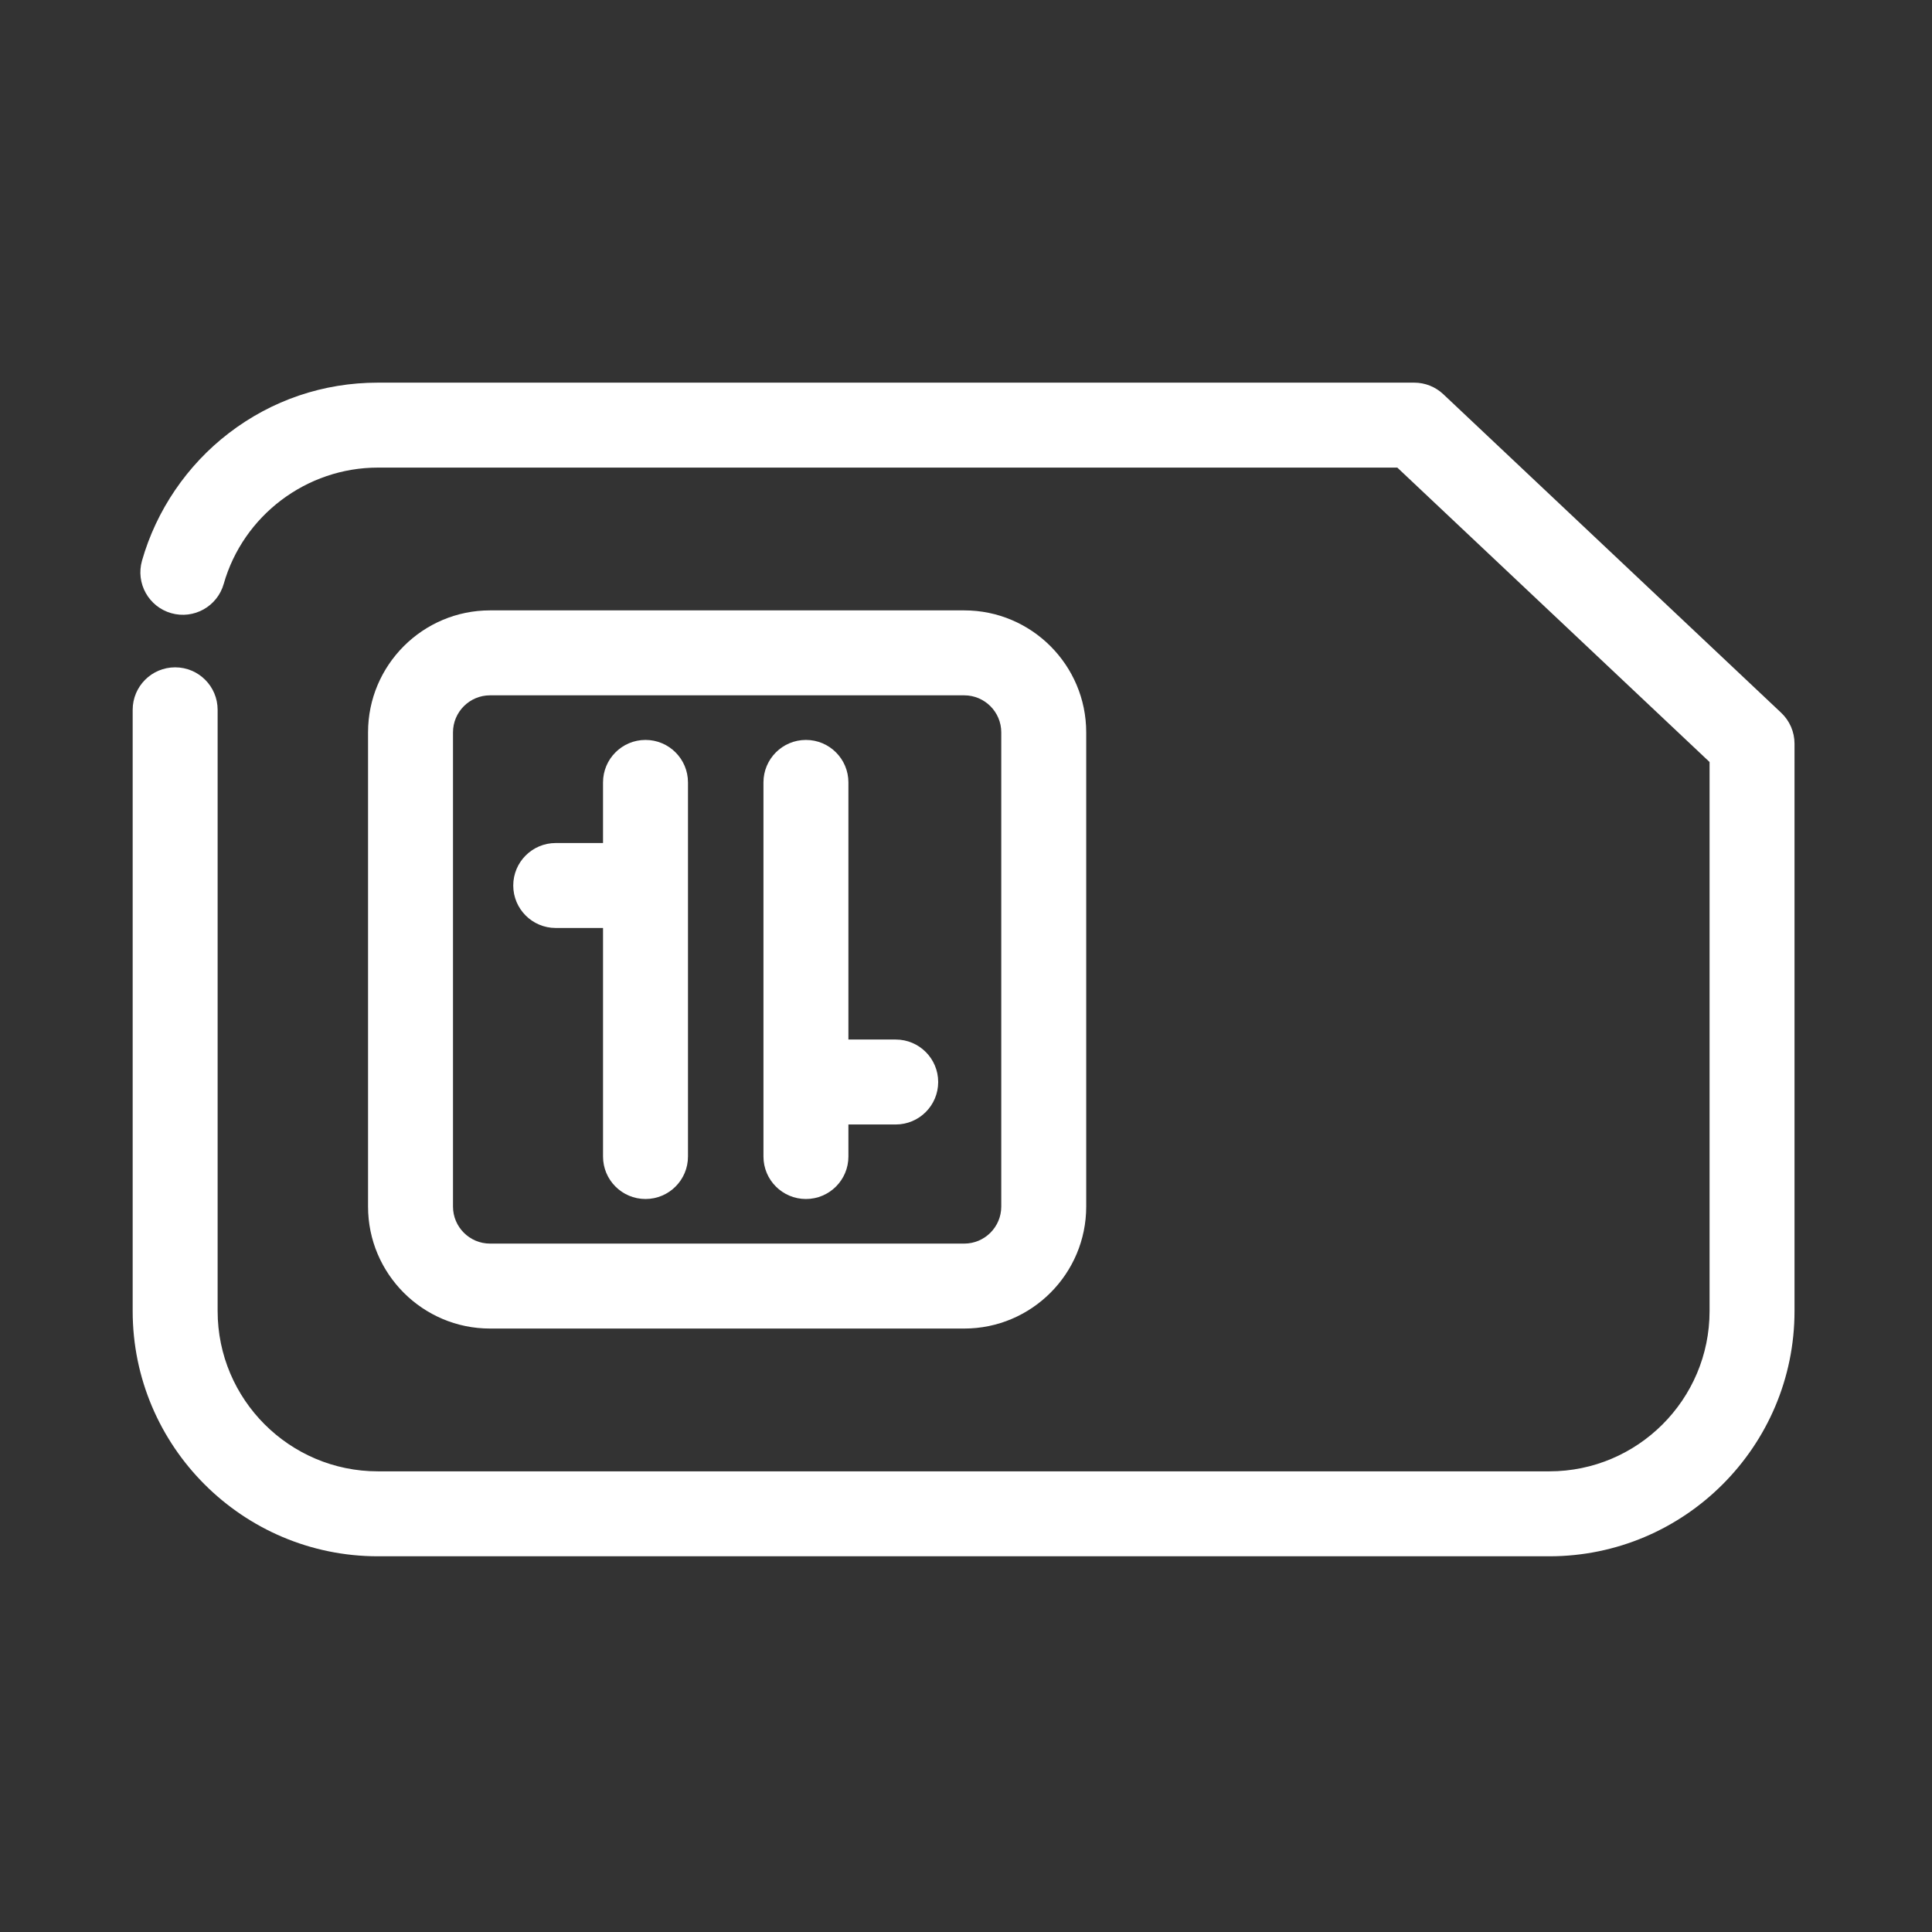
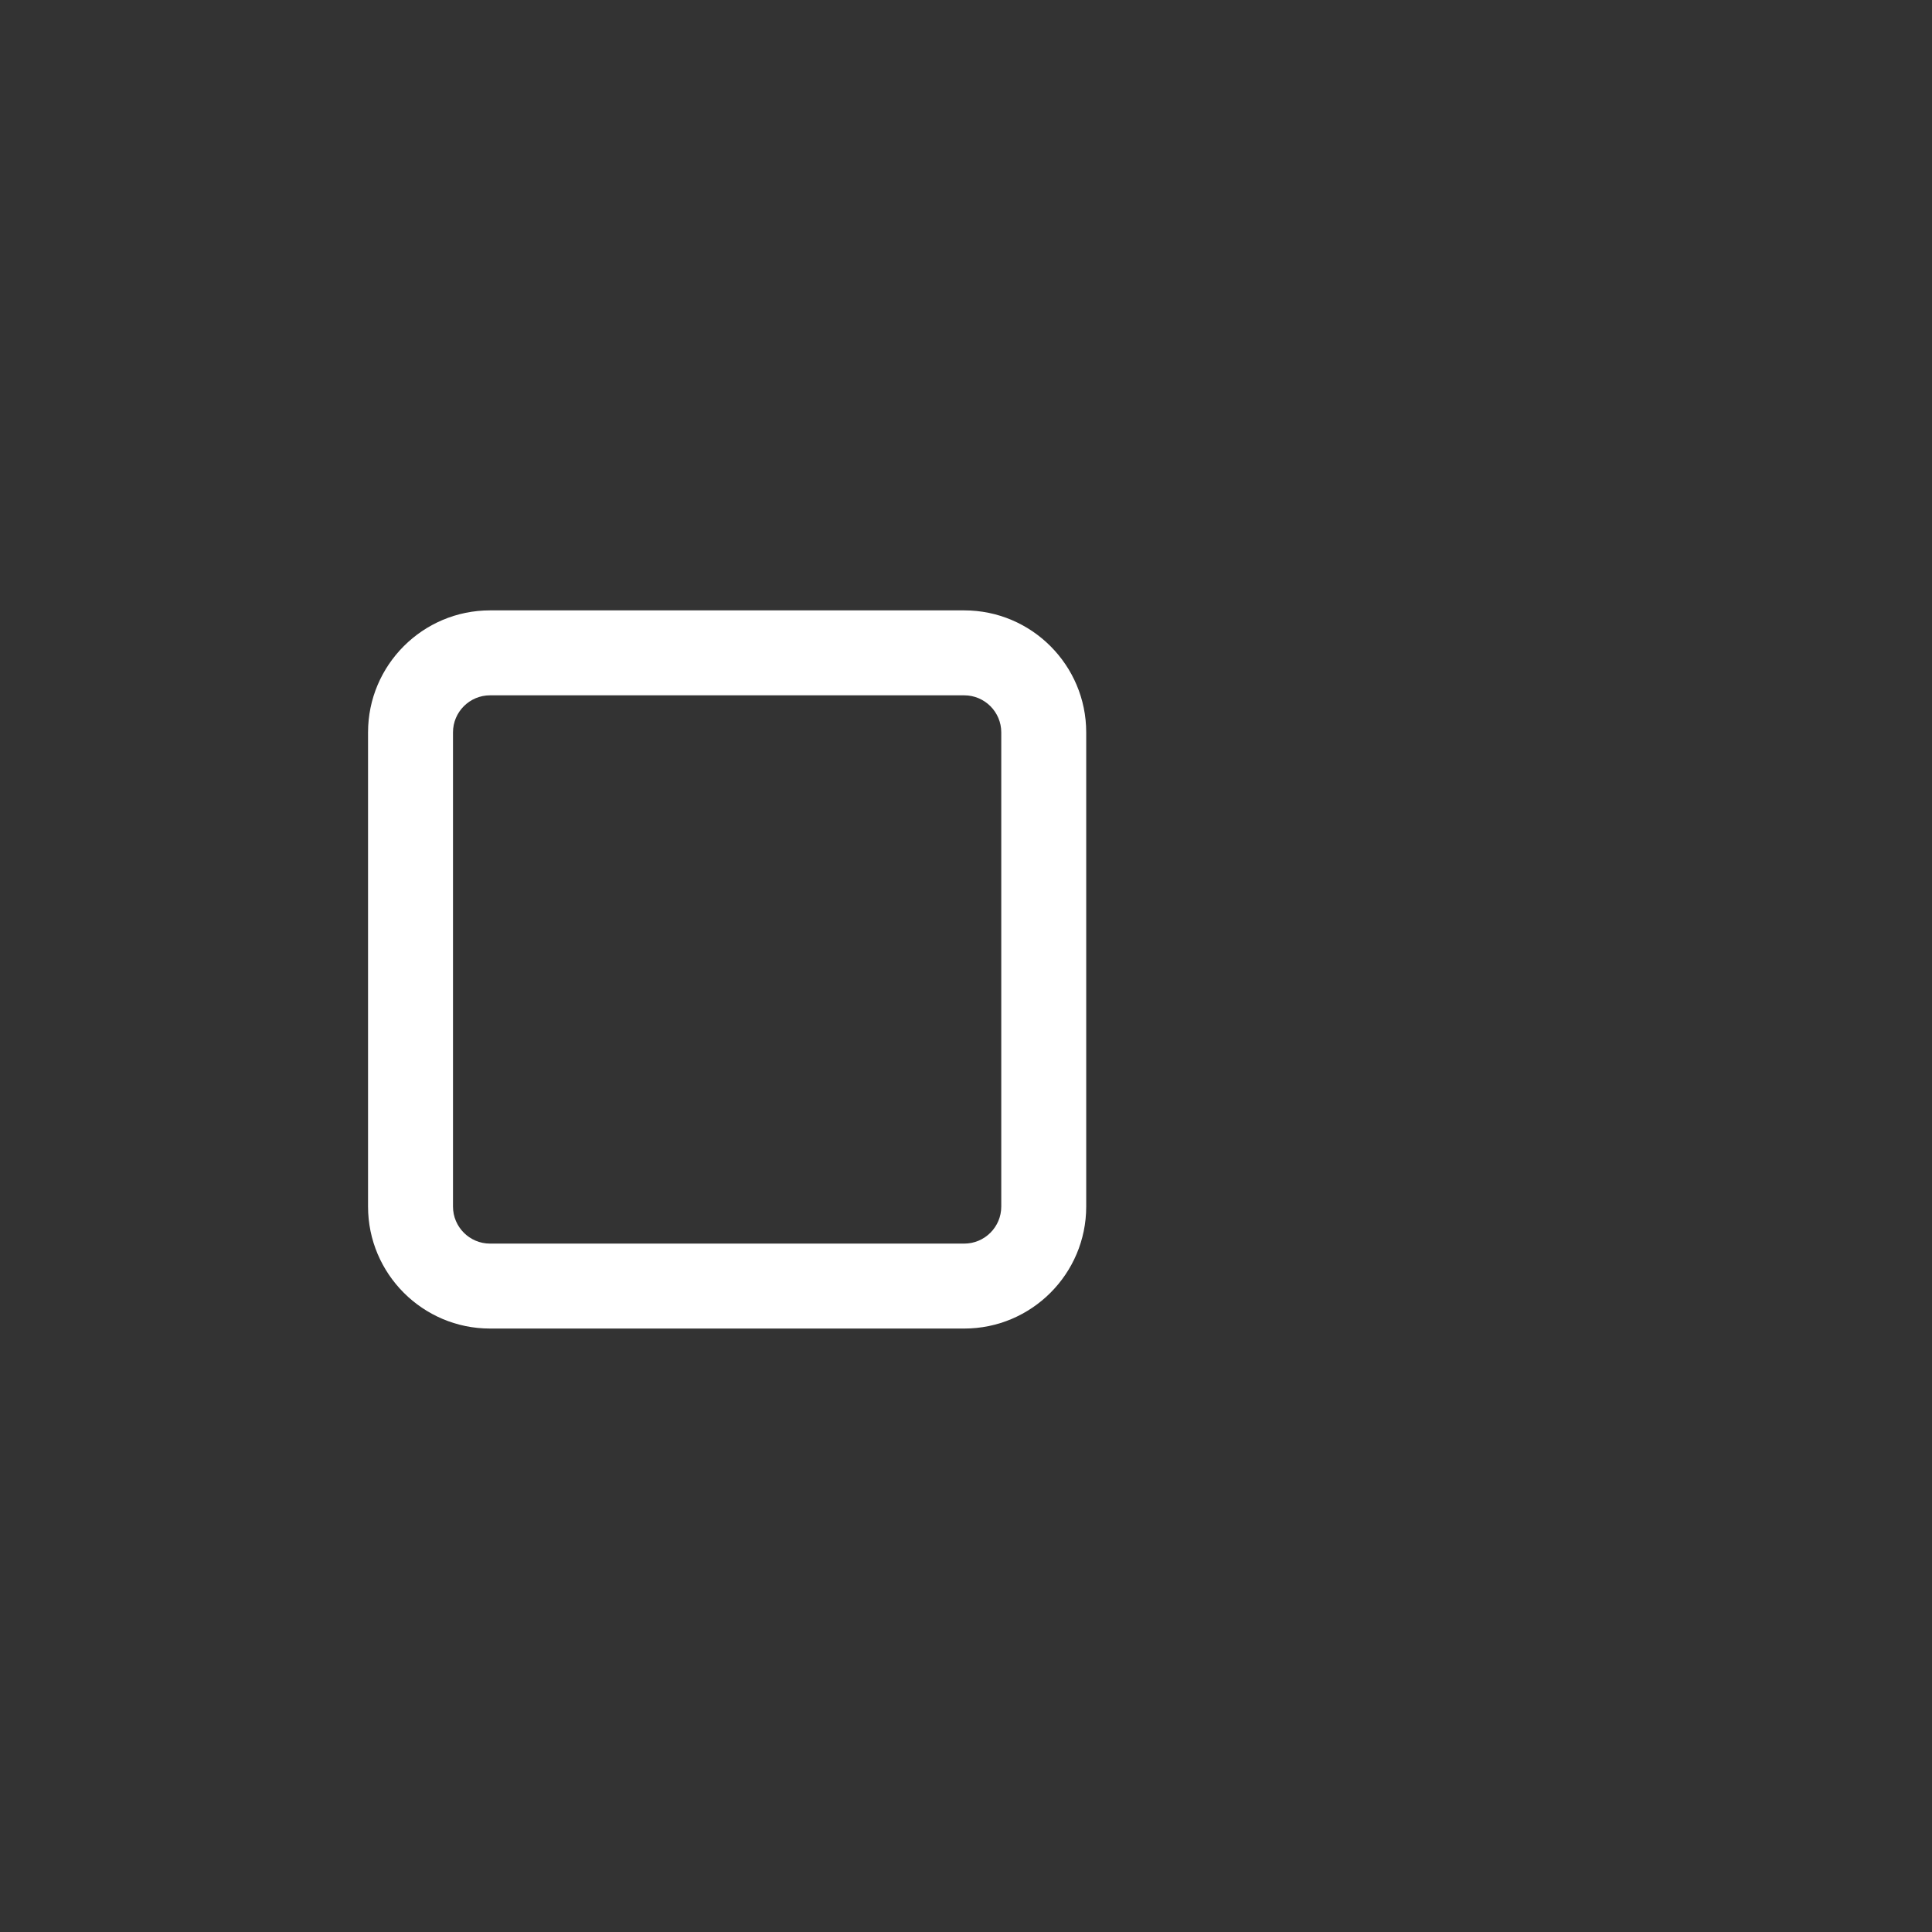
<svg xmlns="http://www.w3.org/2000/svg" t="1740995506538" class="icon" viewBox="0 0 1024 1024" version="1.1" p-id="49124" width="200" height="200">
  <rect x="0" y="0" width="1024" height="1024" fill="#333333" stroke="none" />
  <path d="M259.721 704.158l251.345 0c35.648 0 64.649-29.002 64.649-64.649L575.716 388.164c0-35.648-29.002-64.649-64.649-64.649L259.721 323.514c-35.648 0-64.649 29.002-64.649 64.649l0 251.345C195.072 675.157 224.073 704.158 259.721 704.158zM240.097 388.164c0-10.82 8.804-19.624 19.624-19.624l251.345 0c10.82 0 19.624 8.804 19.624 19.624l0 251.345c0 10.82-8.804 19.624-19.624 19.624L259.721 659.133c-10.82 0-19.624-8.804-19.624-19.624L240.097 388.164z" fill="#ffffff" p-id="49125" />
-   <path d="M427.162 635.497c12.433 0 22.513-10.08 22.513-22.513l0-16.982 25.07 0c12.433 0 22.513-10.08 22.513-22.513s-10.08-22.513-22.513-22.513l-25.07 0L449.675 414.69c0-12.433-10.08-22.513-22.513-22.513s-22.513 10.08-22.513 22.513l0 198.293C404.649 625.417 414.729 635.497 427.162 635.497z" fill="#ffffff" p-id="49126" />
-   <path d="M294.547 491.847l25.07 0 0 121.136c0 12.433 10.08 22.513 22.513 22.513s22.513-10.08 22.513-22.513L364.643 414.69c0-12.433-10.08-22.513-22.513-22.513s-22.513 10.08-22.513 22.513l0 32.132-25.07 0c-12.433 0-22.513 10.08-22.513 22.513S282.114 491.847 294.547 491.847z" fill="#ffffff" p-id="49127" />
-   <path d="M944.064 377.788l-179.079-168.846c-4.177-3.939-9.701-6.133-15.444-6.133L200.283 202.81c-28.844 0-56.164 9.256-79.007 26.767-22.097 16.94-38.438 40.951-46.015 67.61-3.398 11.96 3.542 24.41 15.501 27.809 11.96 3.399 24.41-3.541 27.809-15.501 10.317-36.304 43.917-61.658 81.712-61.658l540.32 0L906.108 403.884l0 291.022c0 46.834-38.101 84.934-84.934 84.934L200.283 779.84c-46.834 0-84.934-38.101-84.934-84.934L115.348 376.213c0-12.433-10.08-22.513-22.513-22.513s-22.513 10.08-22.513 22.513l0 318.691c0 71.66 58.3 129.96 129.96 129.96l620.891 0c71.66 0 129.96-58.3 129.96-129.96L951.133 394.168C951.133 387.967 948.576 382.041 944.064 377.788z" fill="#ffffff" p-id="49128" />
</svg>